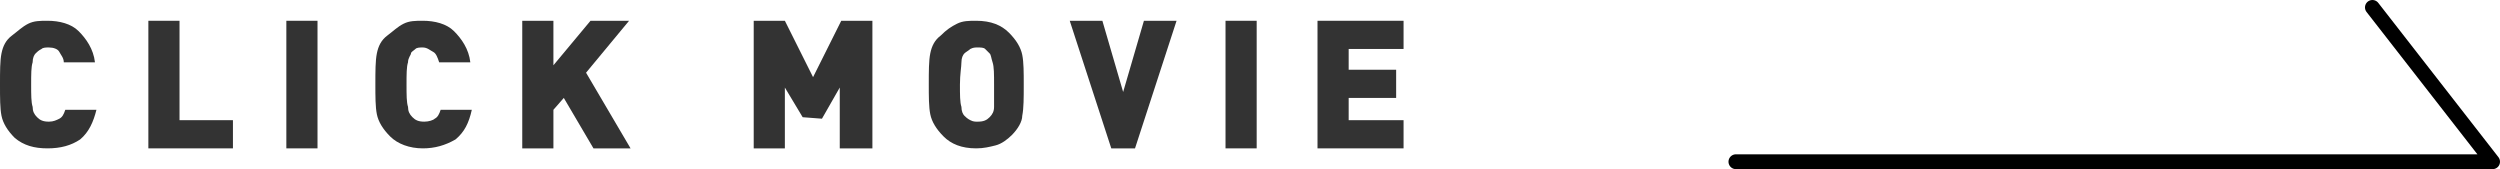
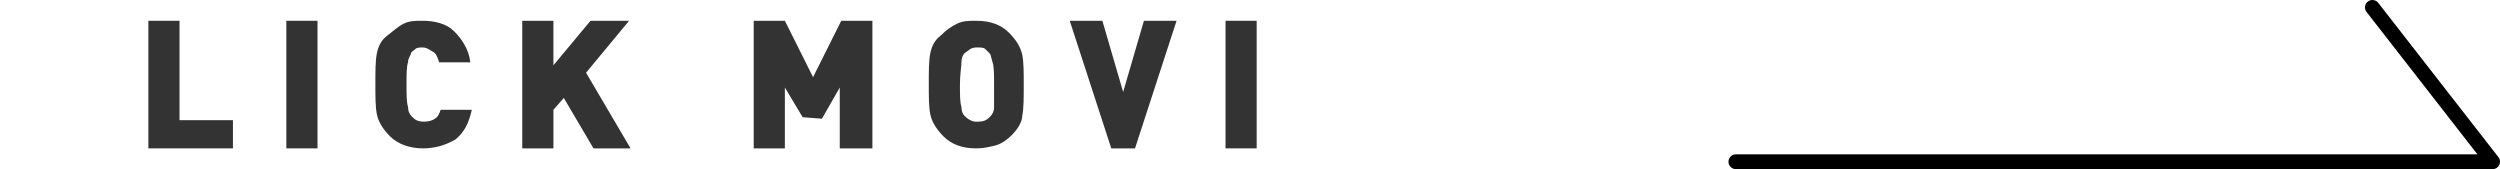
<svg xmlns="http://www.w3.org/2000/svg" version="1.1" id="_レイヤー_2" x="0px" y="0px" viewBox="0 0 168.5 11.4" style="enable-background:new 0 0 168.5 11.4;" xml:space="preserve">
  <style type="text/css">
	.st0{fill:none;stroke:#000000;stroke-linecap:round;stroke-linejoin:round;}
	.st1{fill:#333333;}
</style>
  <g id="_文字">
    <g>
      <polyline class="st0" points="117,10.9 168,10.9 159.9,0.5   " />
    </g>
  </g>
  <g>
-     <path class="st1" d="M3.2,10C2.3,10,1.6,9.8,1,9.3c-0.5-0.5-0.8-1-0.9-1.5C0,7.3,0,6.6,0,5.7c0-0.9,0-1.6,0.1-2.1   c0.1-0.5,0.3-0.9,0.7-1.2s0.7-0.6,1.1-0.8c0.4-0.2,0.8-0.2,1.3-0.2c0.8,0,1.6,0.2,2.1,0.7s1,1.2,1.1,2.1H4.3C4.3,3.9,4.1,3.7,4,3.5   S3.6,3.2,3.3,3.2c-0.2,0-0.4,0-0.5,0.1C2.6,3.4,2.5,3.5,2.4,3.6S2.2,3.9,2.2,4.2C2.1,4.5,2.1,5,2.1,5.7c0,0.7,0,1.2,0.1,1.5   c0,0.3,0.1,0.5,0.3,0.7c0.2,0.2,0.4,0.3,0.8,0.3C3.6,8.2,3.8,8.1,4,8c0.2-0.1,0.3-0.3,0.4-0.6h2.1C6.3,8.2,6,8.9,5.4,9.4   C4.8,9.8,4.1,10,3.2,10z" />
    <path class="st1" d="M10,10V1.4h2.1v6.7h3.6V10H10z" />
    <path class="st1" d="M19.3,10V1.4h2.1V10H19.3z" />
    <path class="st1" d="M28.5,10c-0.9,0-1.7-0.3-2.2-0.8c-0.5-0.5-0.8-1-0.9-1.5c-0.1-0.5-0.1-1.2-0.1-2c0-0.9,0-1.6,0.1-2.1   c0.1-0.5,0.3-0.9,0.7-1.2s0.7-0.6,1.1-0.8c0.4-0.2,0.8-0.2,1.3-0.2c0.8,0,1.6,0.2,2.1,0.7s1,1.2,1.1,2.1h-2.1   c-0.1-0.3-0.2-0.6-0.4-0.7s-0.4-0.3-0.7-0.3c-0.2,0-0.4,0-0.5,0.1c-0.1,0.1-0.3,0.2-0.3,0.3s-0.2,0.3-0.2,0.6   c-0.1,0.3-0.1,0.8-0.1,1.5c0,0.7,0,1.2,0.1,1.5c0,0.3,0.1,0.5,0.3,0.7c0.2,0.2,0.4,0.3,0.8,0.3c0.3,0,0.6-0.1,0.7-0.2   c0.2-0.1,0.3-0.3,0.4-0.6h2.1c-0.2,0.9-0.5,1.5-1.1,2C30,9.8,29.3,10,28.5,10z" />
    <path class="st1" d="M40,10l-2-3.4l-0.7,0.8V10h-2.1V1.4h2.1v3l2.5-3h2.6l-2.9,3.5l3,5.1H40z" />
    <path class="st1" d="M56.6,10V5.9L55.4,8l-1.3-0.1l-1.2-2V10h-2.1V1.4h2.1l1.9,3.8l1.9-3.8h2.1V10H56.6z" />
    <path class="st1" d="M68.2,9.1c-0.3,0.3-0.7,0.6-1.1,0.7S66.3,10,65.8,10c-1,0-1.7-0.3-2.2-0.8c-0.5-0.5-0.8-1-0.9-1.5   c-0.1-0.5-0.1-1.2-0.1-2c0-0.9,0-1.6,0.1-2.1c0.1-0.5,0.3-0.9,0.7-1.2c0.4-0.4,0.7-0.6,1.1-0.8s0.8-0.2,1.3-0.2   c1,0,1.7,0.3,2.2,0.8c0.5,0.5,0.8,1,0.9,1.5c0.1,0.5,0.1,1.2,0.1,2c0,0.9,0,1.6-0.1,2.1C68.9,8.2,68.6,8.7,68.2,9.1z M66.7,3.6   c-0.1-0.1-0.2-0.2-0.3-0.3c-0.1-0.1-0.3-0.1-0.5-0.1c-0.2,0-0.3,0-0.5,0.1c-0.1,0.1-0.3,0.2-0.4,0.3c-0.1,0.1-0.2,0.3-0.2,0.6   S64.7,5,64.7,5.7s0,1.2,0.1,1.5c0,0.3,0.1,0.5,0.2,0.6c0.1,0.1,0.2,0.2,0.4,0.3c0.2,0.1,0.3,0.1,0.5,0.1c0.4,0,0.6-0.1,0.8-0.3   c0.2-0.2,0.3-0.4,0.3-0.7C67,6.9,67,6.4,67,5.7c0-0.7,0-1.2-0.1-1.5S66.8,3.7,66.7,3.6z" />
    <path class="st1" d="M76.5,10h-1.6l-2.8-8.6h2.2l1.4,4.8l1.4-4.8h2.2L76.5,10z" />
    <path class="st1" d="M82.6,10V1.4h2.1V10H82.6z" />
-     <path class="st1" d="M88.8,10V1.4h5.8v1.9h-3.7v1.4h3.2v1.9h-3.2v1.5h3.7V10H88.8z" />
+     <path class="st1" d="M88.8,10h5.8v1.9h-3.7v1.4h3.2v1.9h-3.2v1.5h3.7V10H88.8z" />
  </g>
</svg>